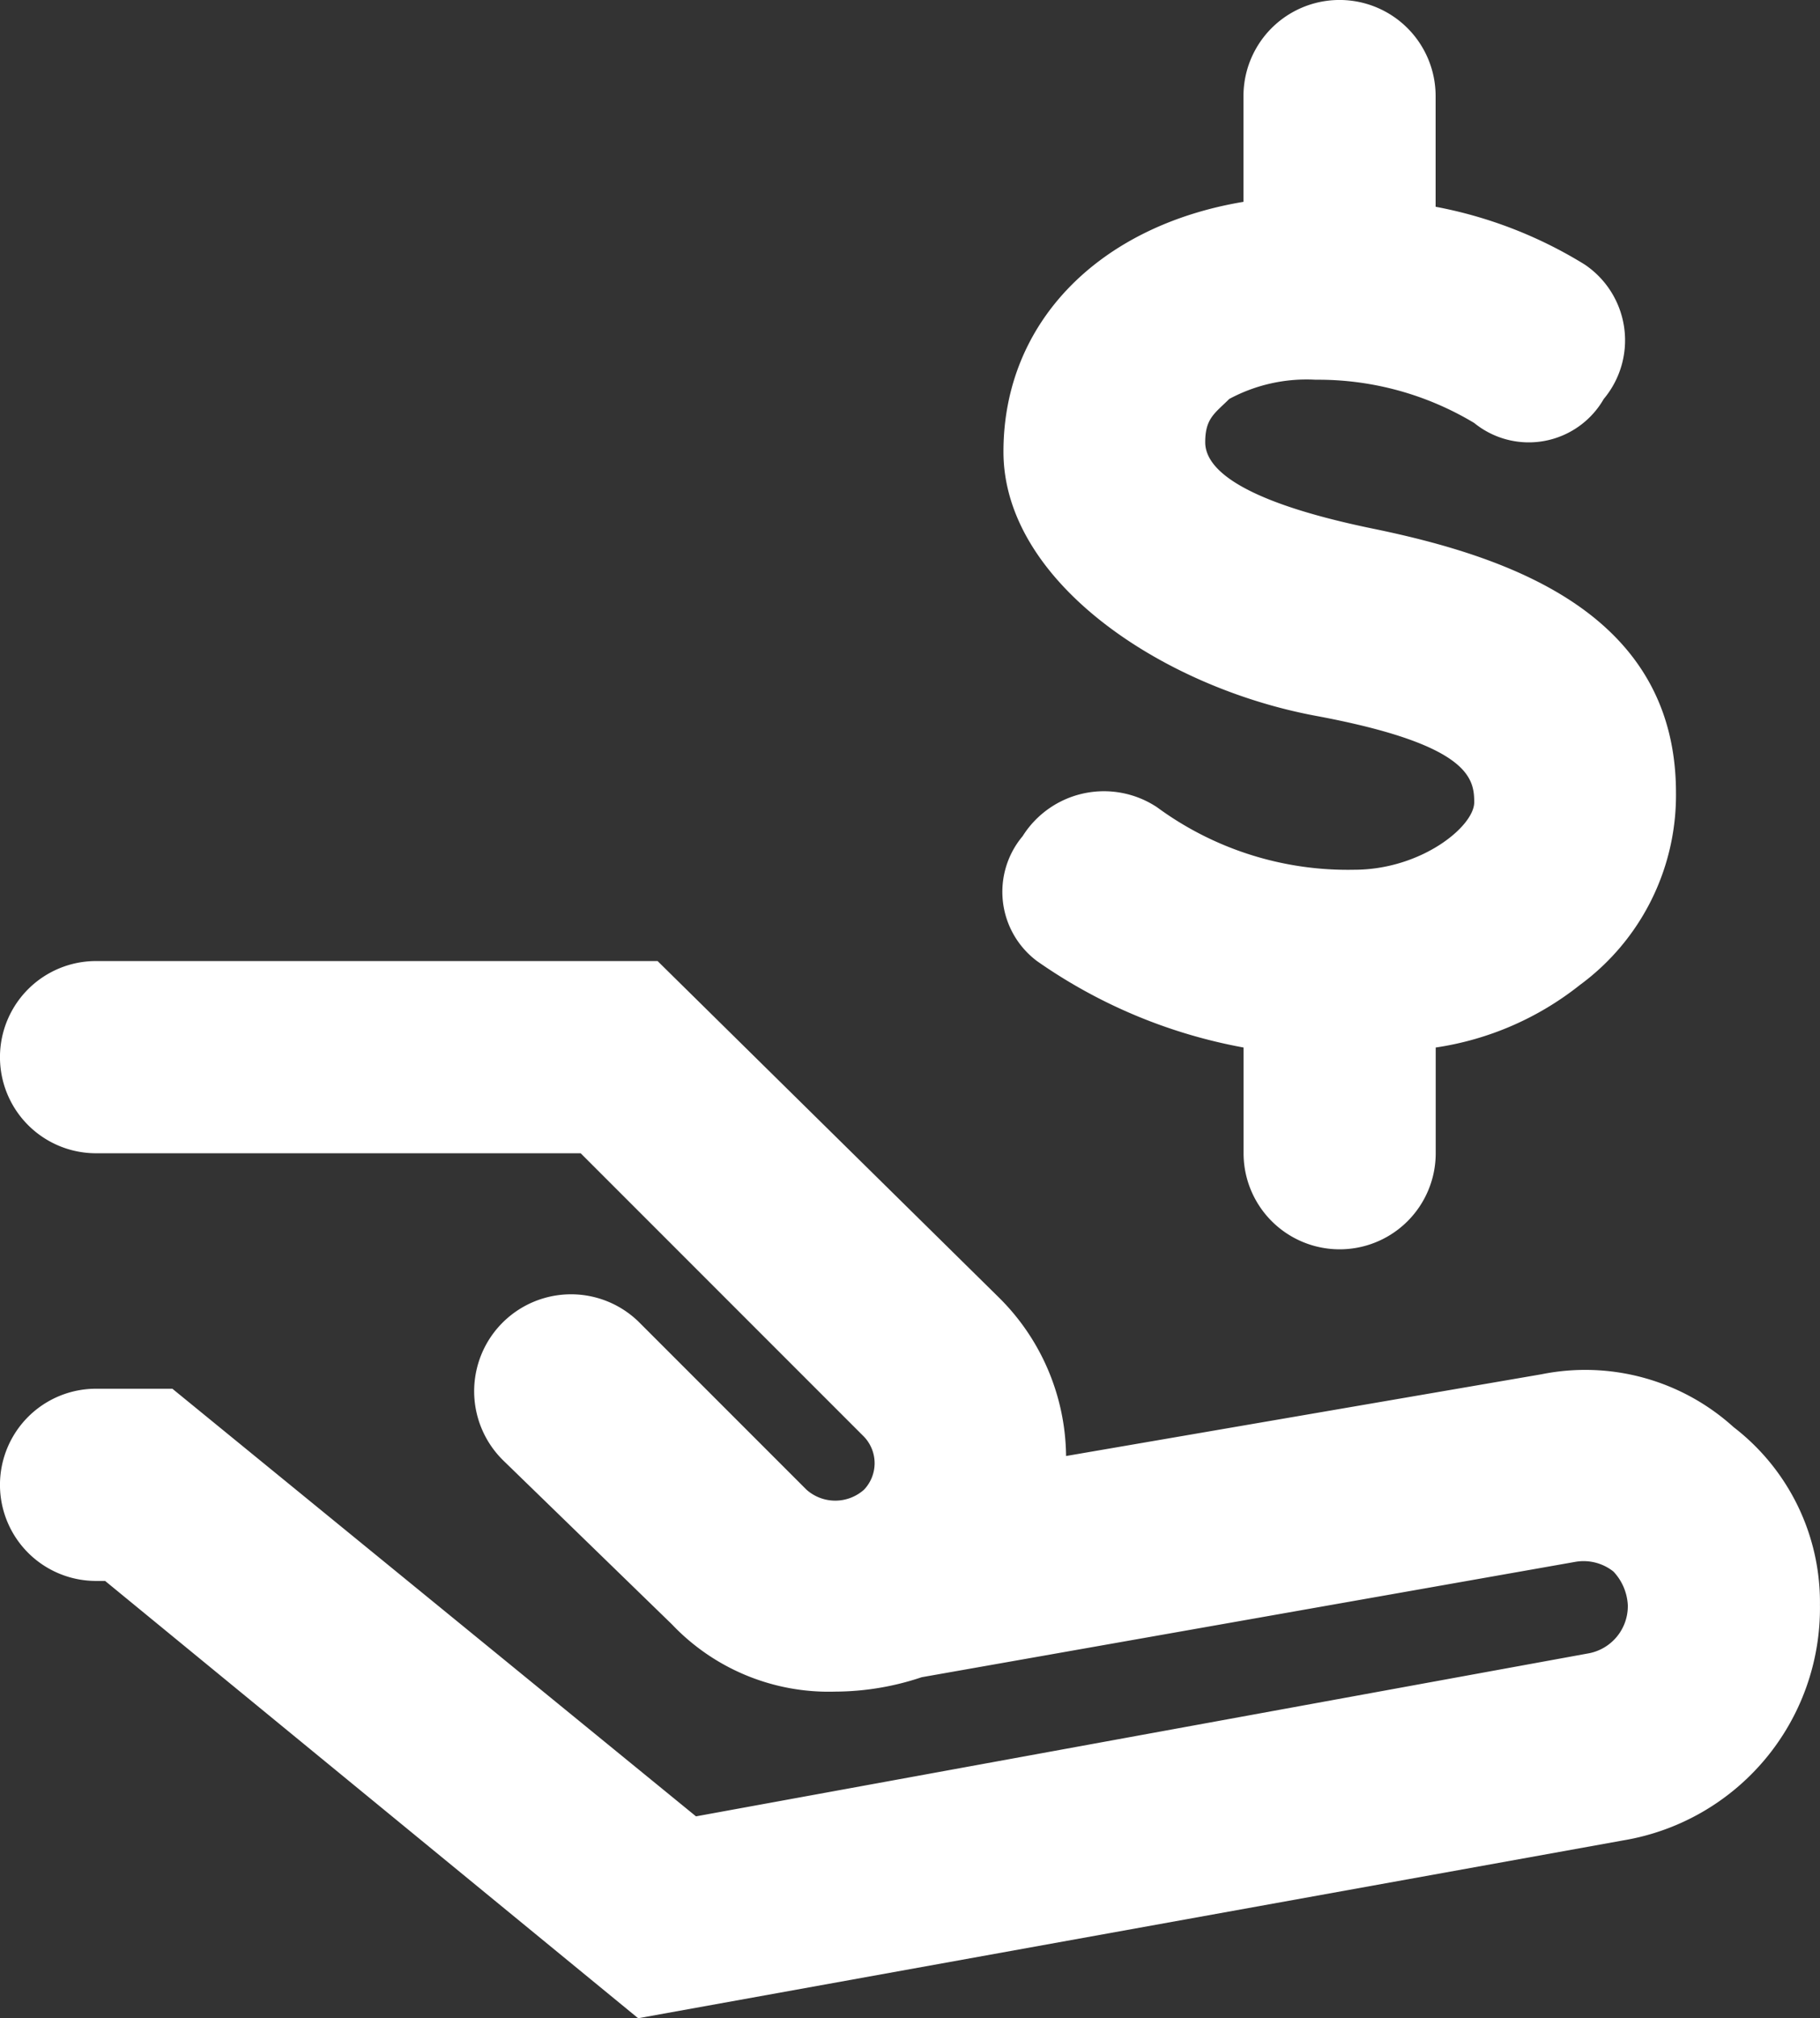
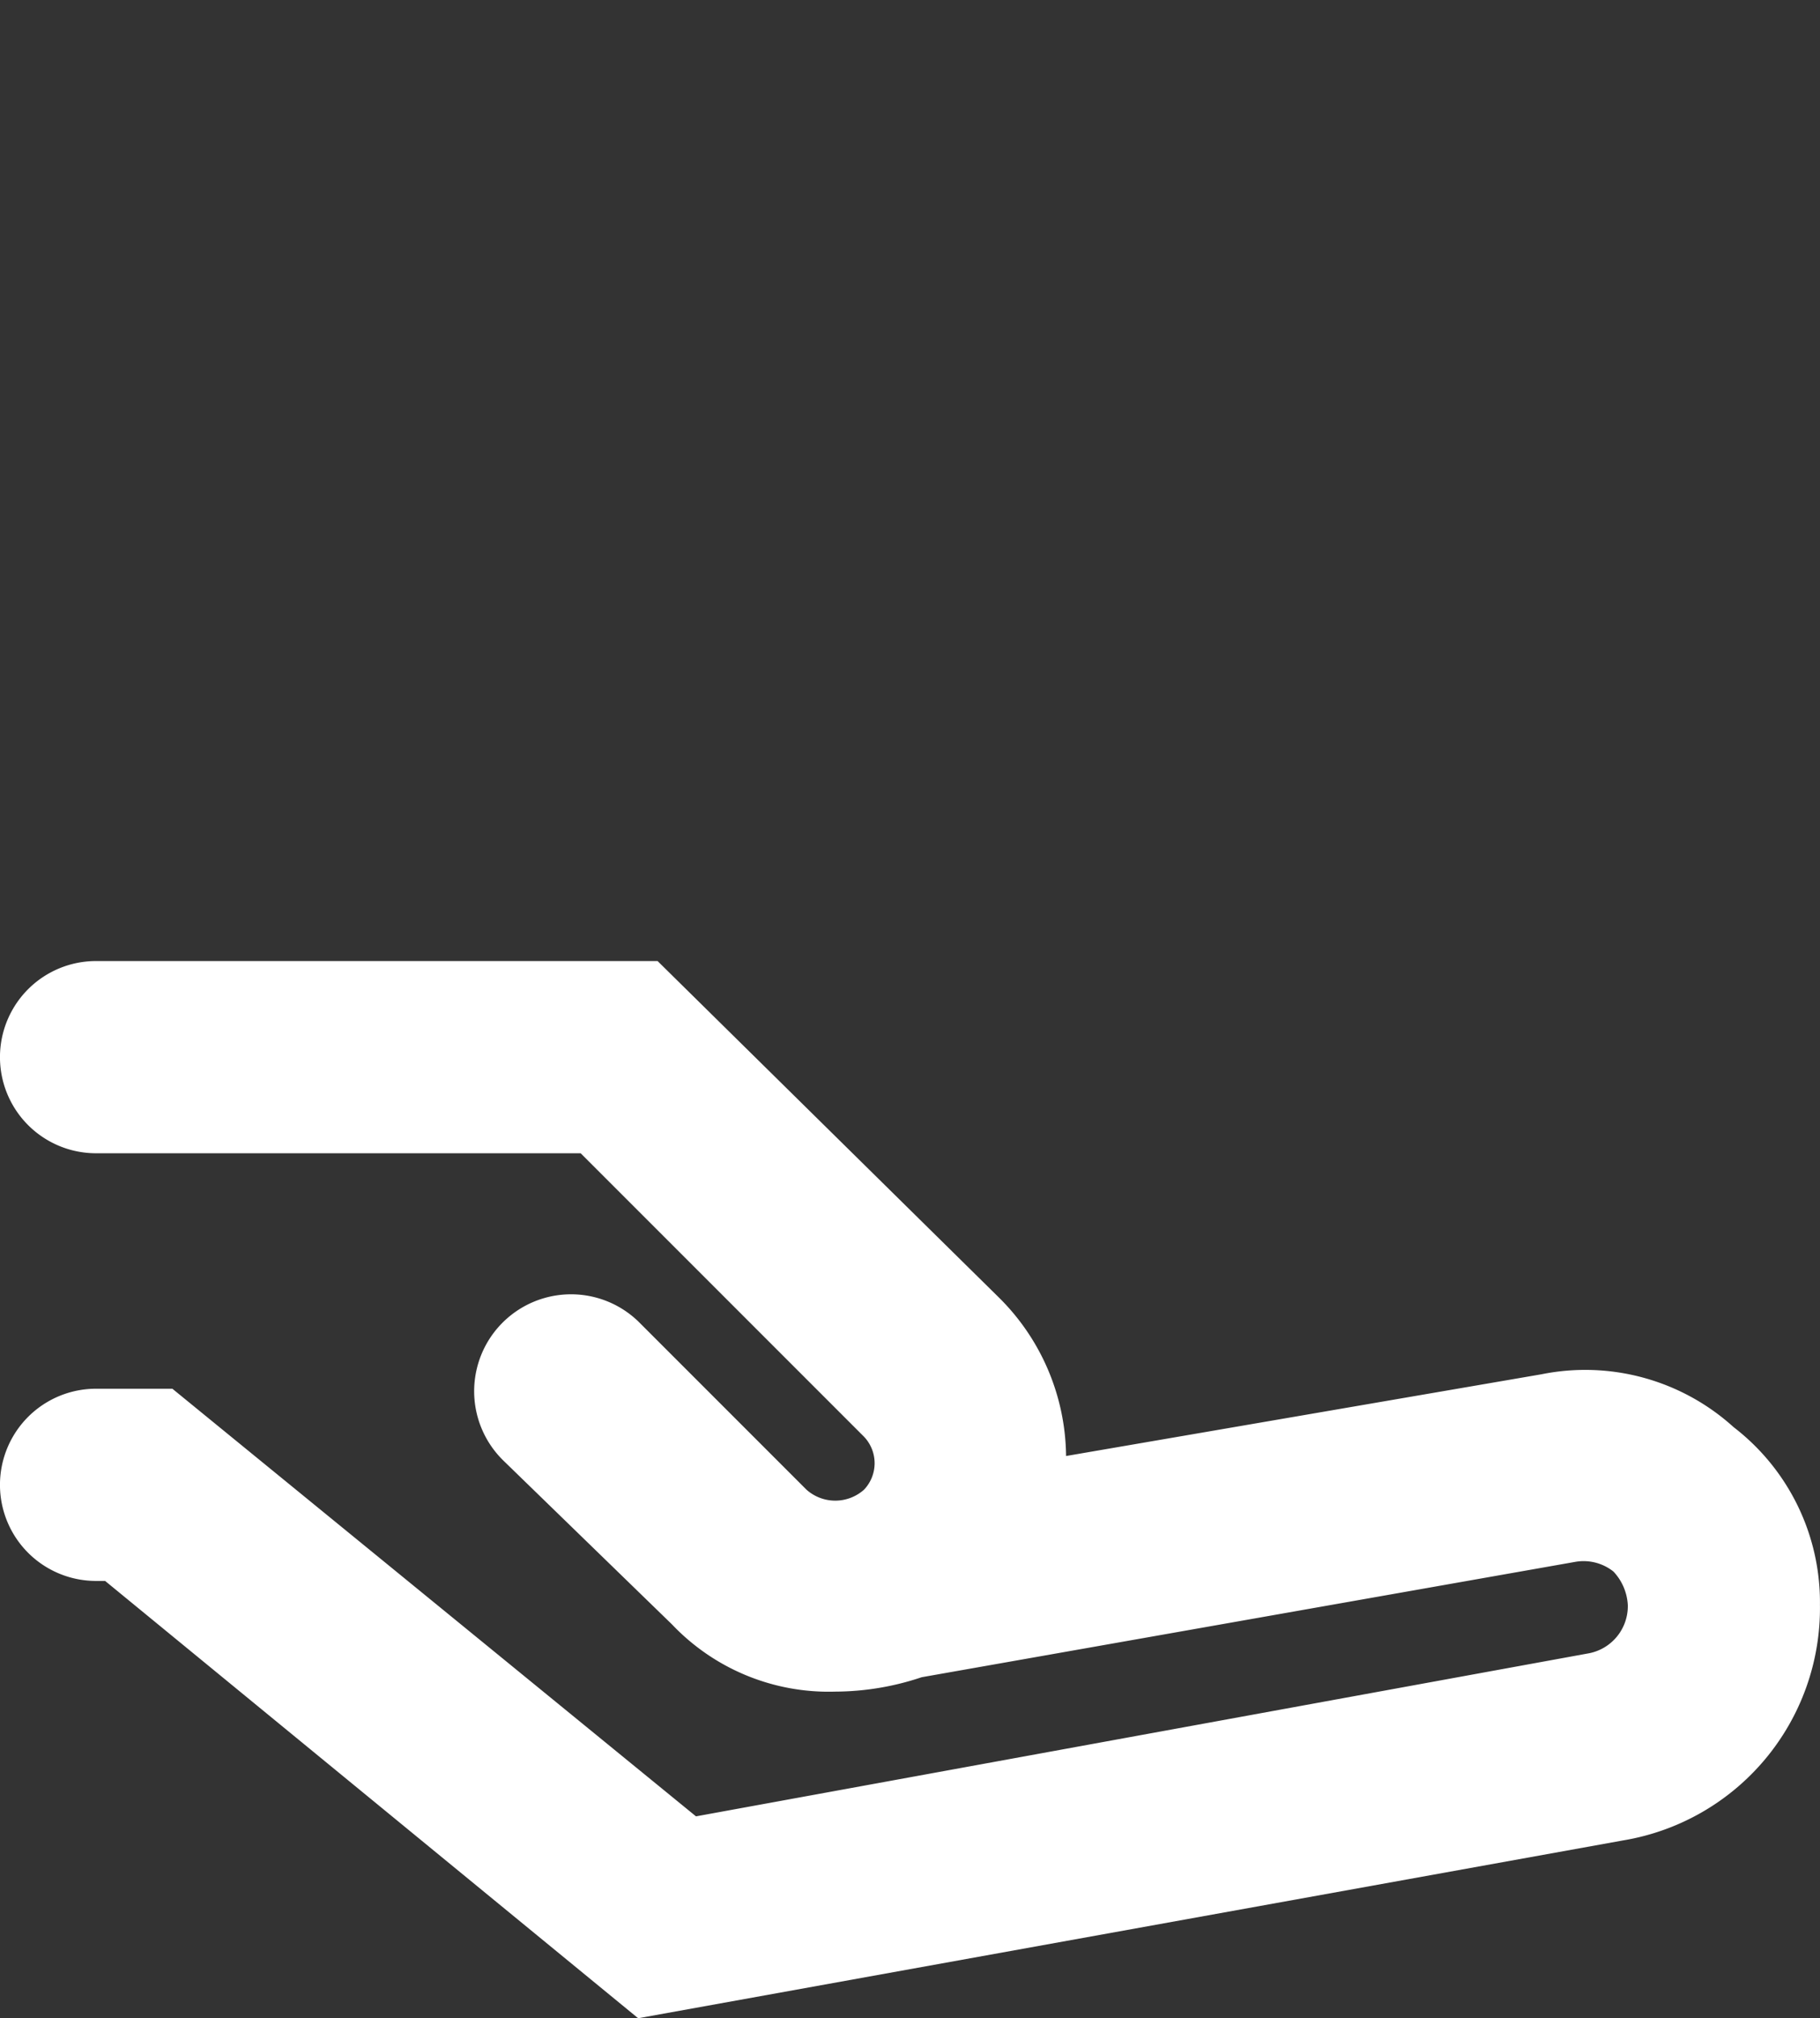
<svg xmlns="http://www.w3.org/2000/svg" viewBox="0 0 36.534 40.498" height="40.498" width="36.534">
  <rect x="0" y="0" width="36.534" height="40.498" fill="#333333" stroke="none" />
  <g transform="translate(-6 -2)" id="Icons">
    <g transform="translate(3 2)" data-sanitized-data-name="Group 14292" data-name="Group 14292" id="Group_14292">
      <path fill="#fff" transform="translate(-3 -2.715)" d="M40.8,31.353a4.435,4.435,0,0,0-3.857-1.061L27.4,31.932a4.532,4.532,0,0,0-1.35-3.182L19.2,22H7.928a1.928,1.928,0,0,0,0,3.857h9.728l5.689,5.689a.771.771,0,0,1,0,1.061.868.868,0,0,1-1.157,0l-3.375-3.375a1.943,1.943,0,1,0-2.7,2.8l3.375,3.278a4.339,4.339,0,0,0,3.278,1.35,5.5,5.5,0,0,0,1.736-.289h0l13.114-2.314a.964.964,0,0,1,.771.193,1.061,1.061,0,0,1,.289.675.964.964,0,0,1-.771.964L19.971,39.163,9.46,30.582H7.928a1.928,1.928,0,1,0,0,3.857H8.11l10.7,8.775L38.58,39.646a4.725,4.725,0,0,0,3.953-4.725A4.435,4.435,0,0,0,40.8,31.353Z" data-sanitized-data-name="Path 24180" data-name="Path 24180" id="Path_24180" />
-       <path fill="#fff" transform="translate(-3.857 -2)" d="M34.038,19.453h0A6.46,6.46,0,0,1,30.085,18.2a1.928,1.928,0,0,0-2.7.579,1.736,1.736,0,0,0,.289,2.507A10.51,10.51,0,0,0,31.82,23.02v2.121a1.928,1.928,0,1,0,3.857,0V23.02a6.075,6.075,0,0,0,2.893-1.254A4.725,4.725,0,0,0,40.5,17.91h0c0-3.568-3.278-4.725-6.075-5.3s-3.375-1.254-3.375-1.736.193-.579.482-.868a3.278,3.278,0,0,1,1.736-.386,6.075,6.075,0,0,1,3.182.868,1.736,1.736,0,0,0,2.6-.482,1.832,1.832,0,0,0-.386-2.7,8.775,8.775,0,0,0-2.989-1.157V3.928a1.928,1.928,0,1,0-3.857,0V6.05C28.928,6.532,27,8.46,27,11.064s3.182,4.725,6.268,5.3,3.182,1.254,3.182,1.736S35.388,19.453,34.038,19.453Z" data-sanitized-data-name="Path 24181" data-name="Path 24181" id="Path_24181" />
    </g>
  </g>
</svg>